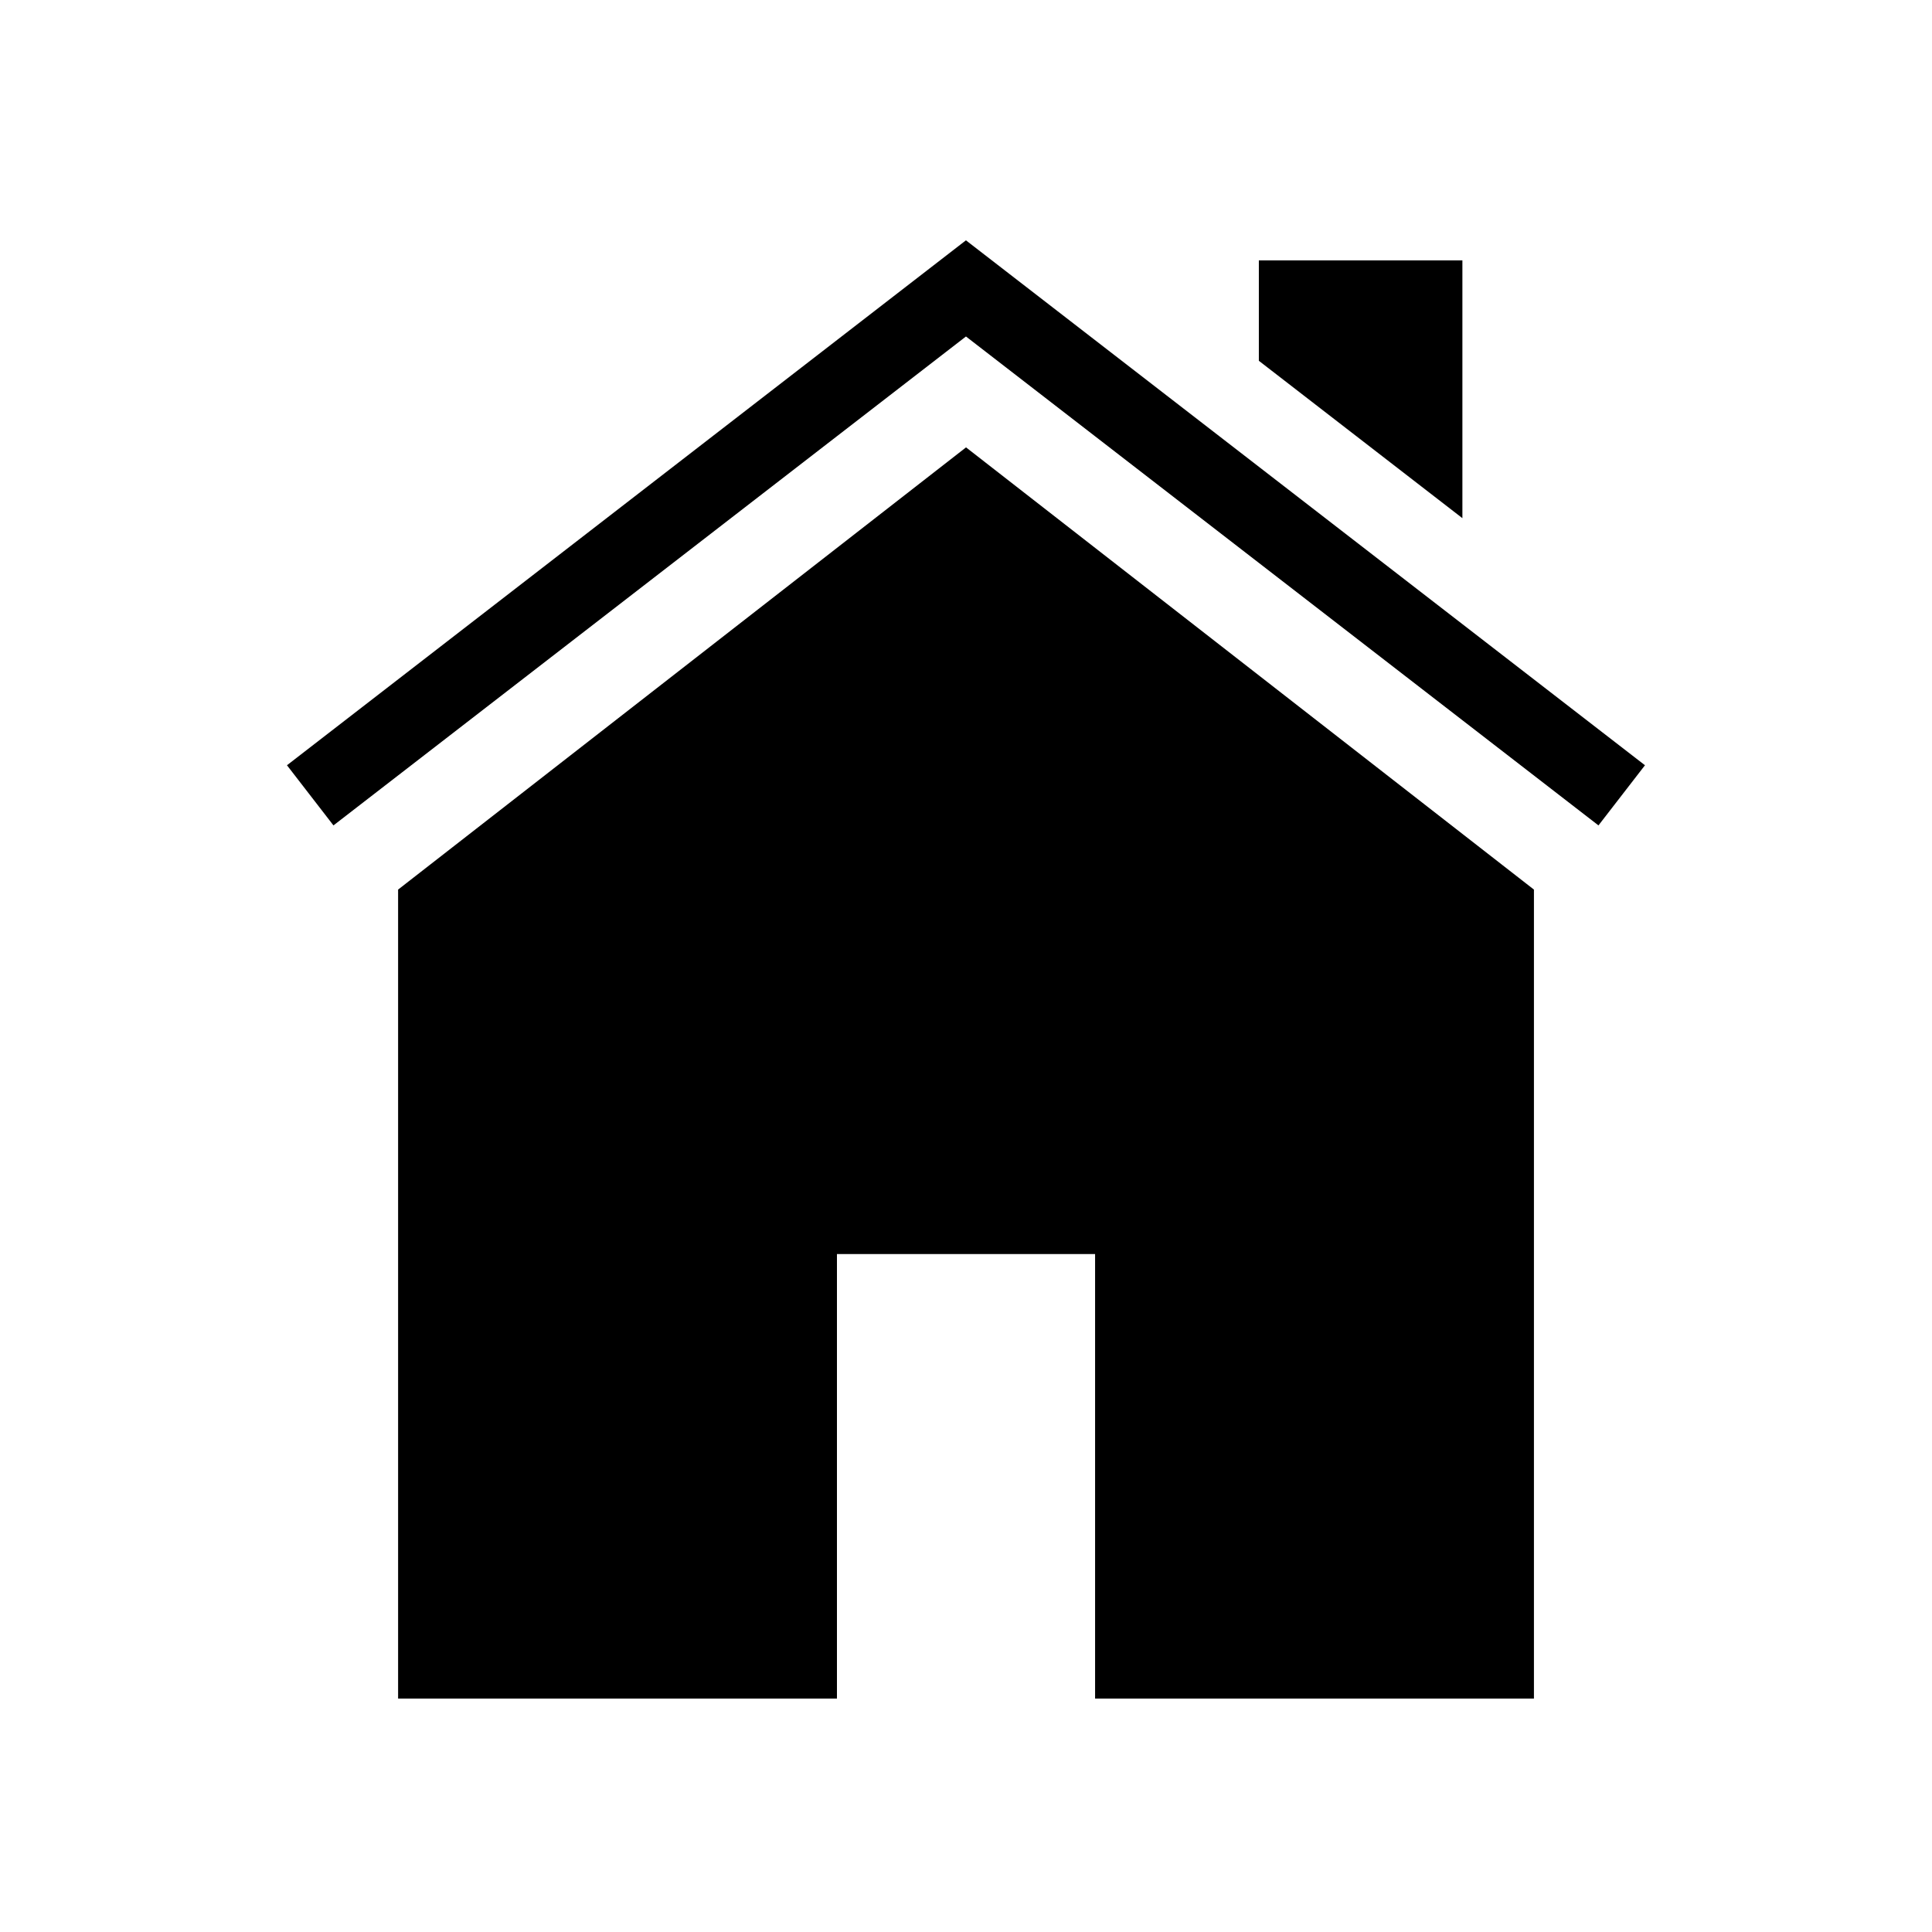
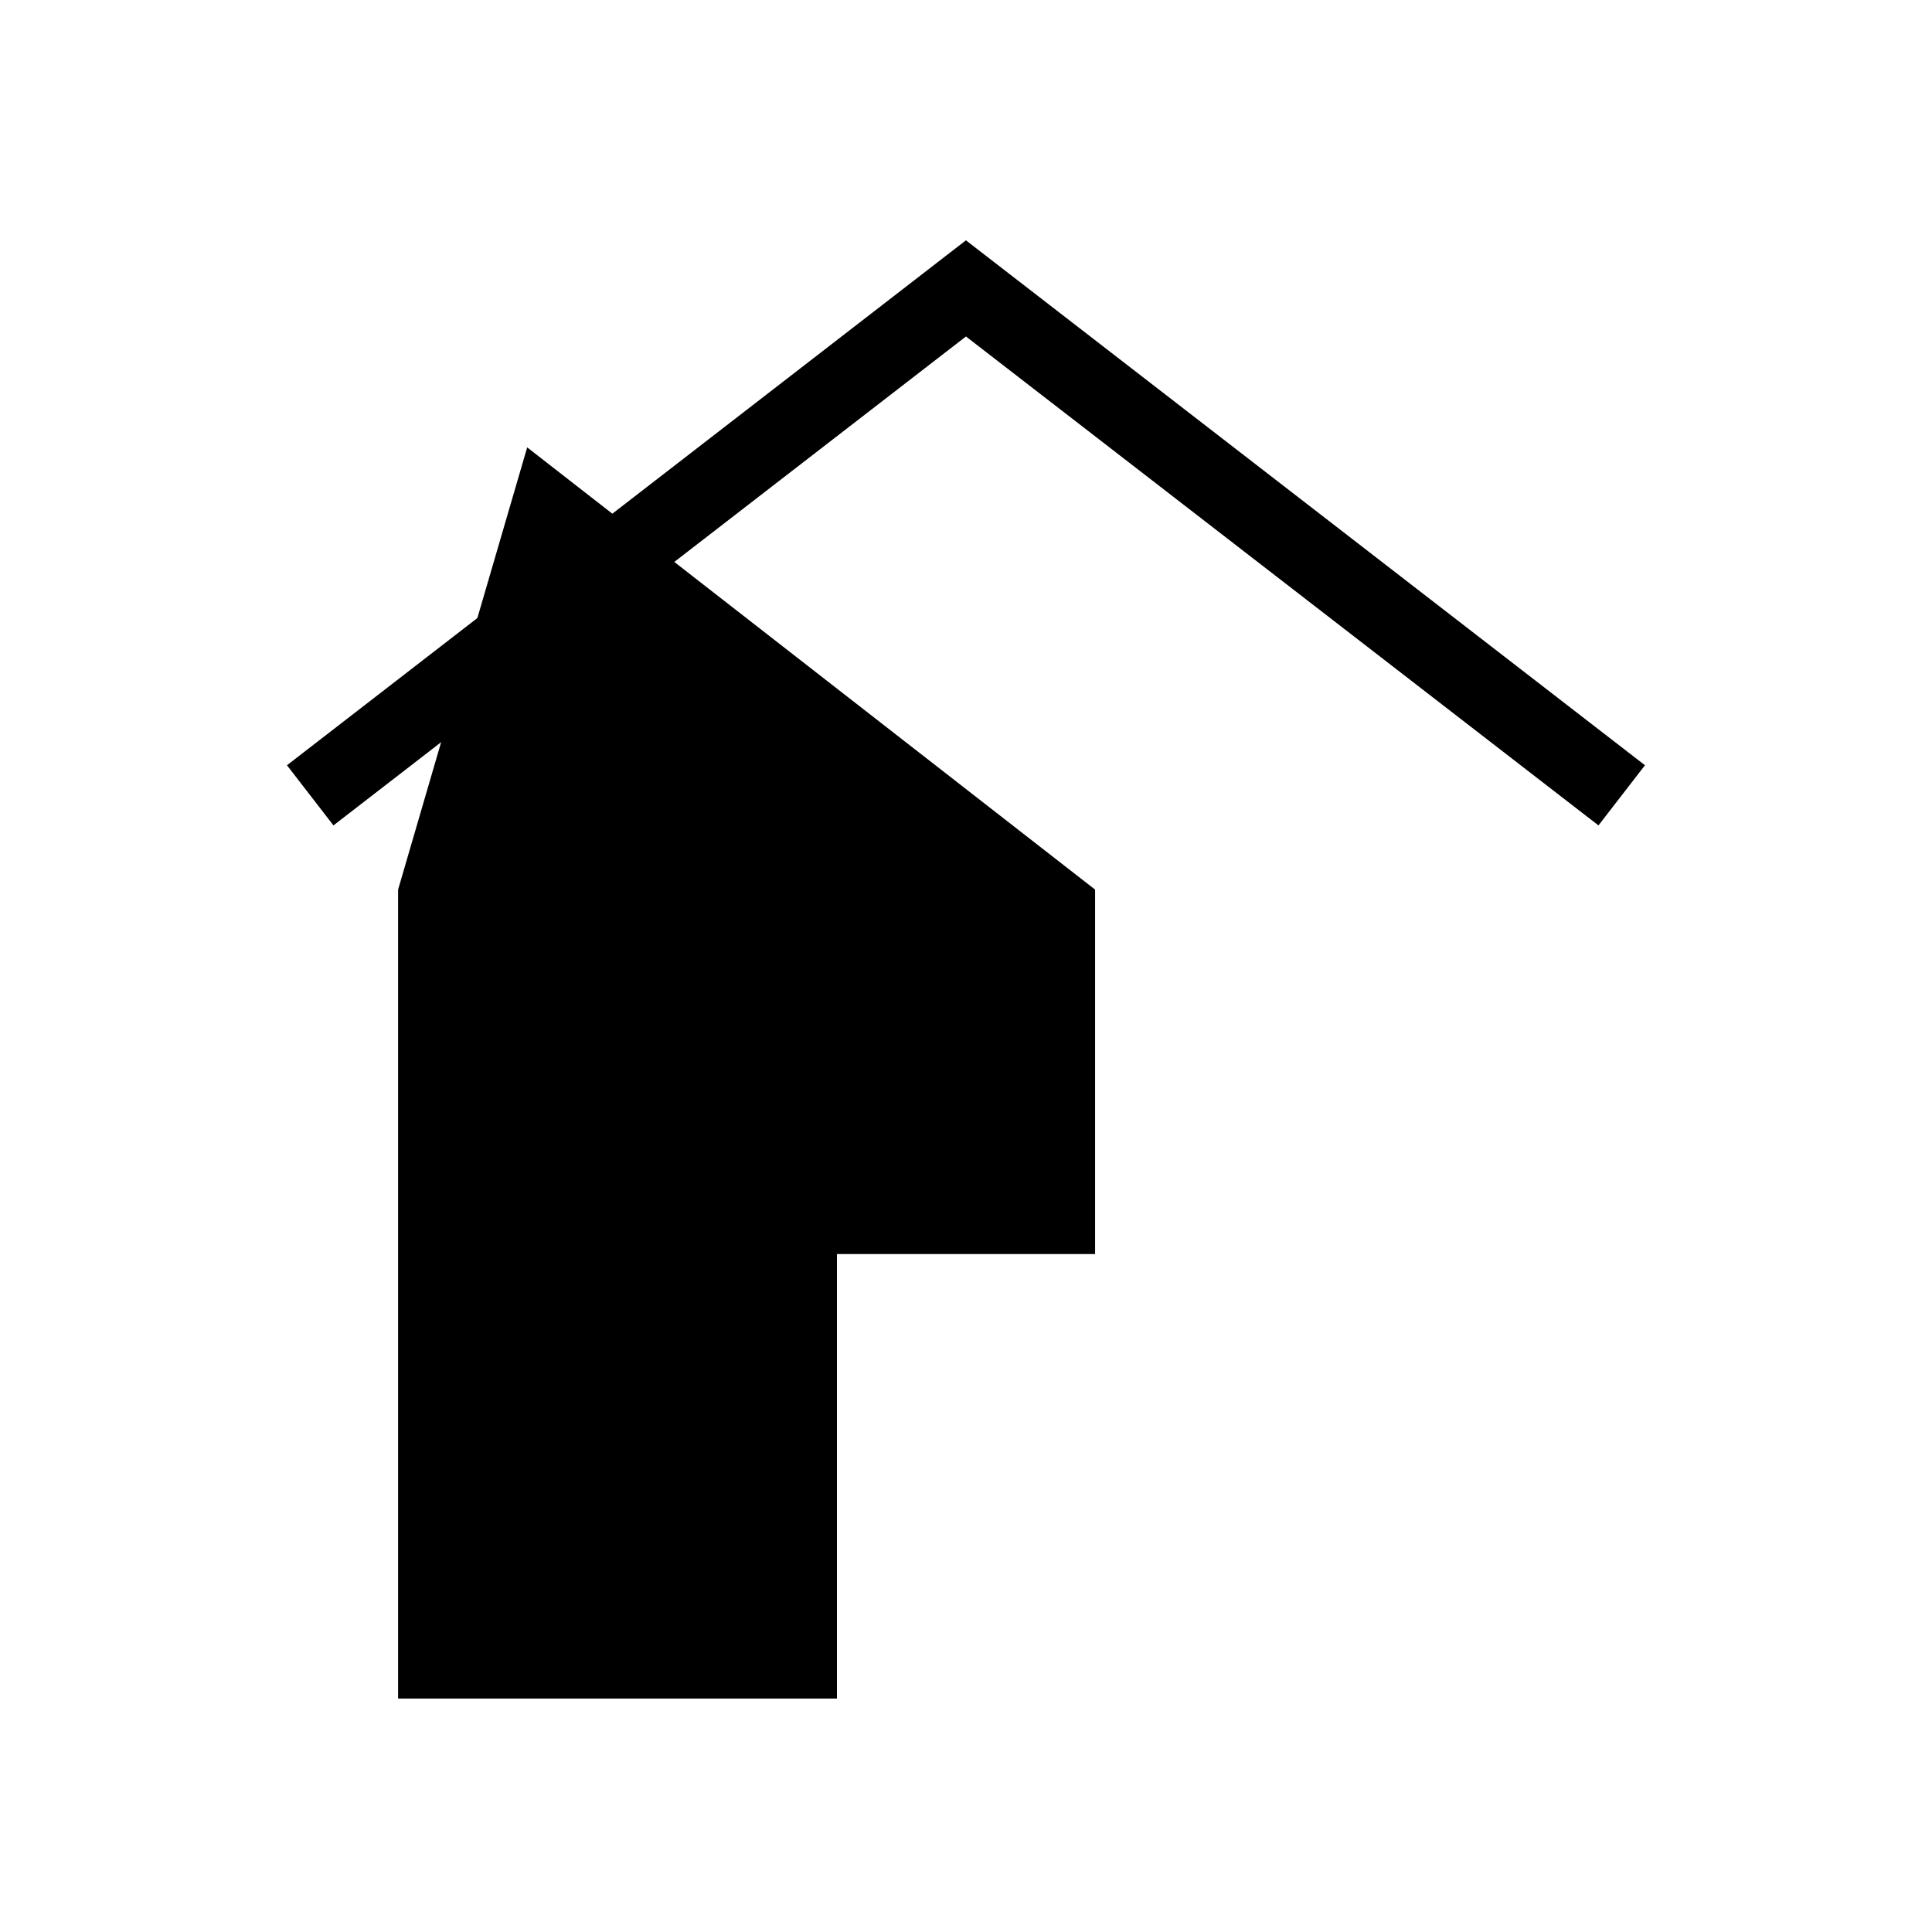
<svg xmlns="http://www.w3.org/2000/svg" fill="#000000" width="800px" height="800px" version="1.1" viewBox="144 144 512 512">
  <g>
-     <path d="m249.5 379.75v214.38h116.3v-117.79h68.41v117.79h116.3v-214.38l-150.5-117.19z" />
+     <path d="m249.5 379.75v214.38h116.3v-117.79h68.41v117.79v-214.38l-150.5-117.19z" />
    <path d="m220.05 346.8 12.32 15.941 167.62-129.57 167.62 129.57 12.324-15.941-179.95-139.11z" />
-     <path d="m531.55 281.32v-68.312h-53.941v26.605z" />
  </g>
</svg>